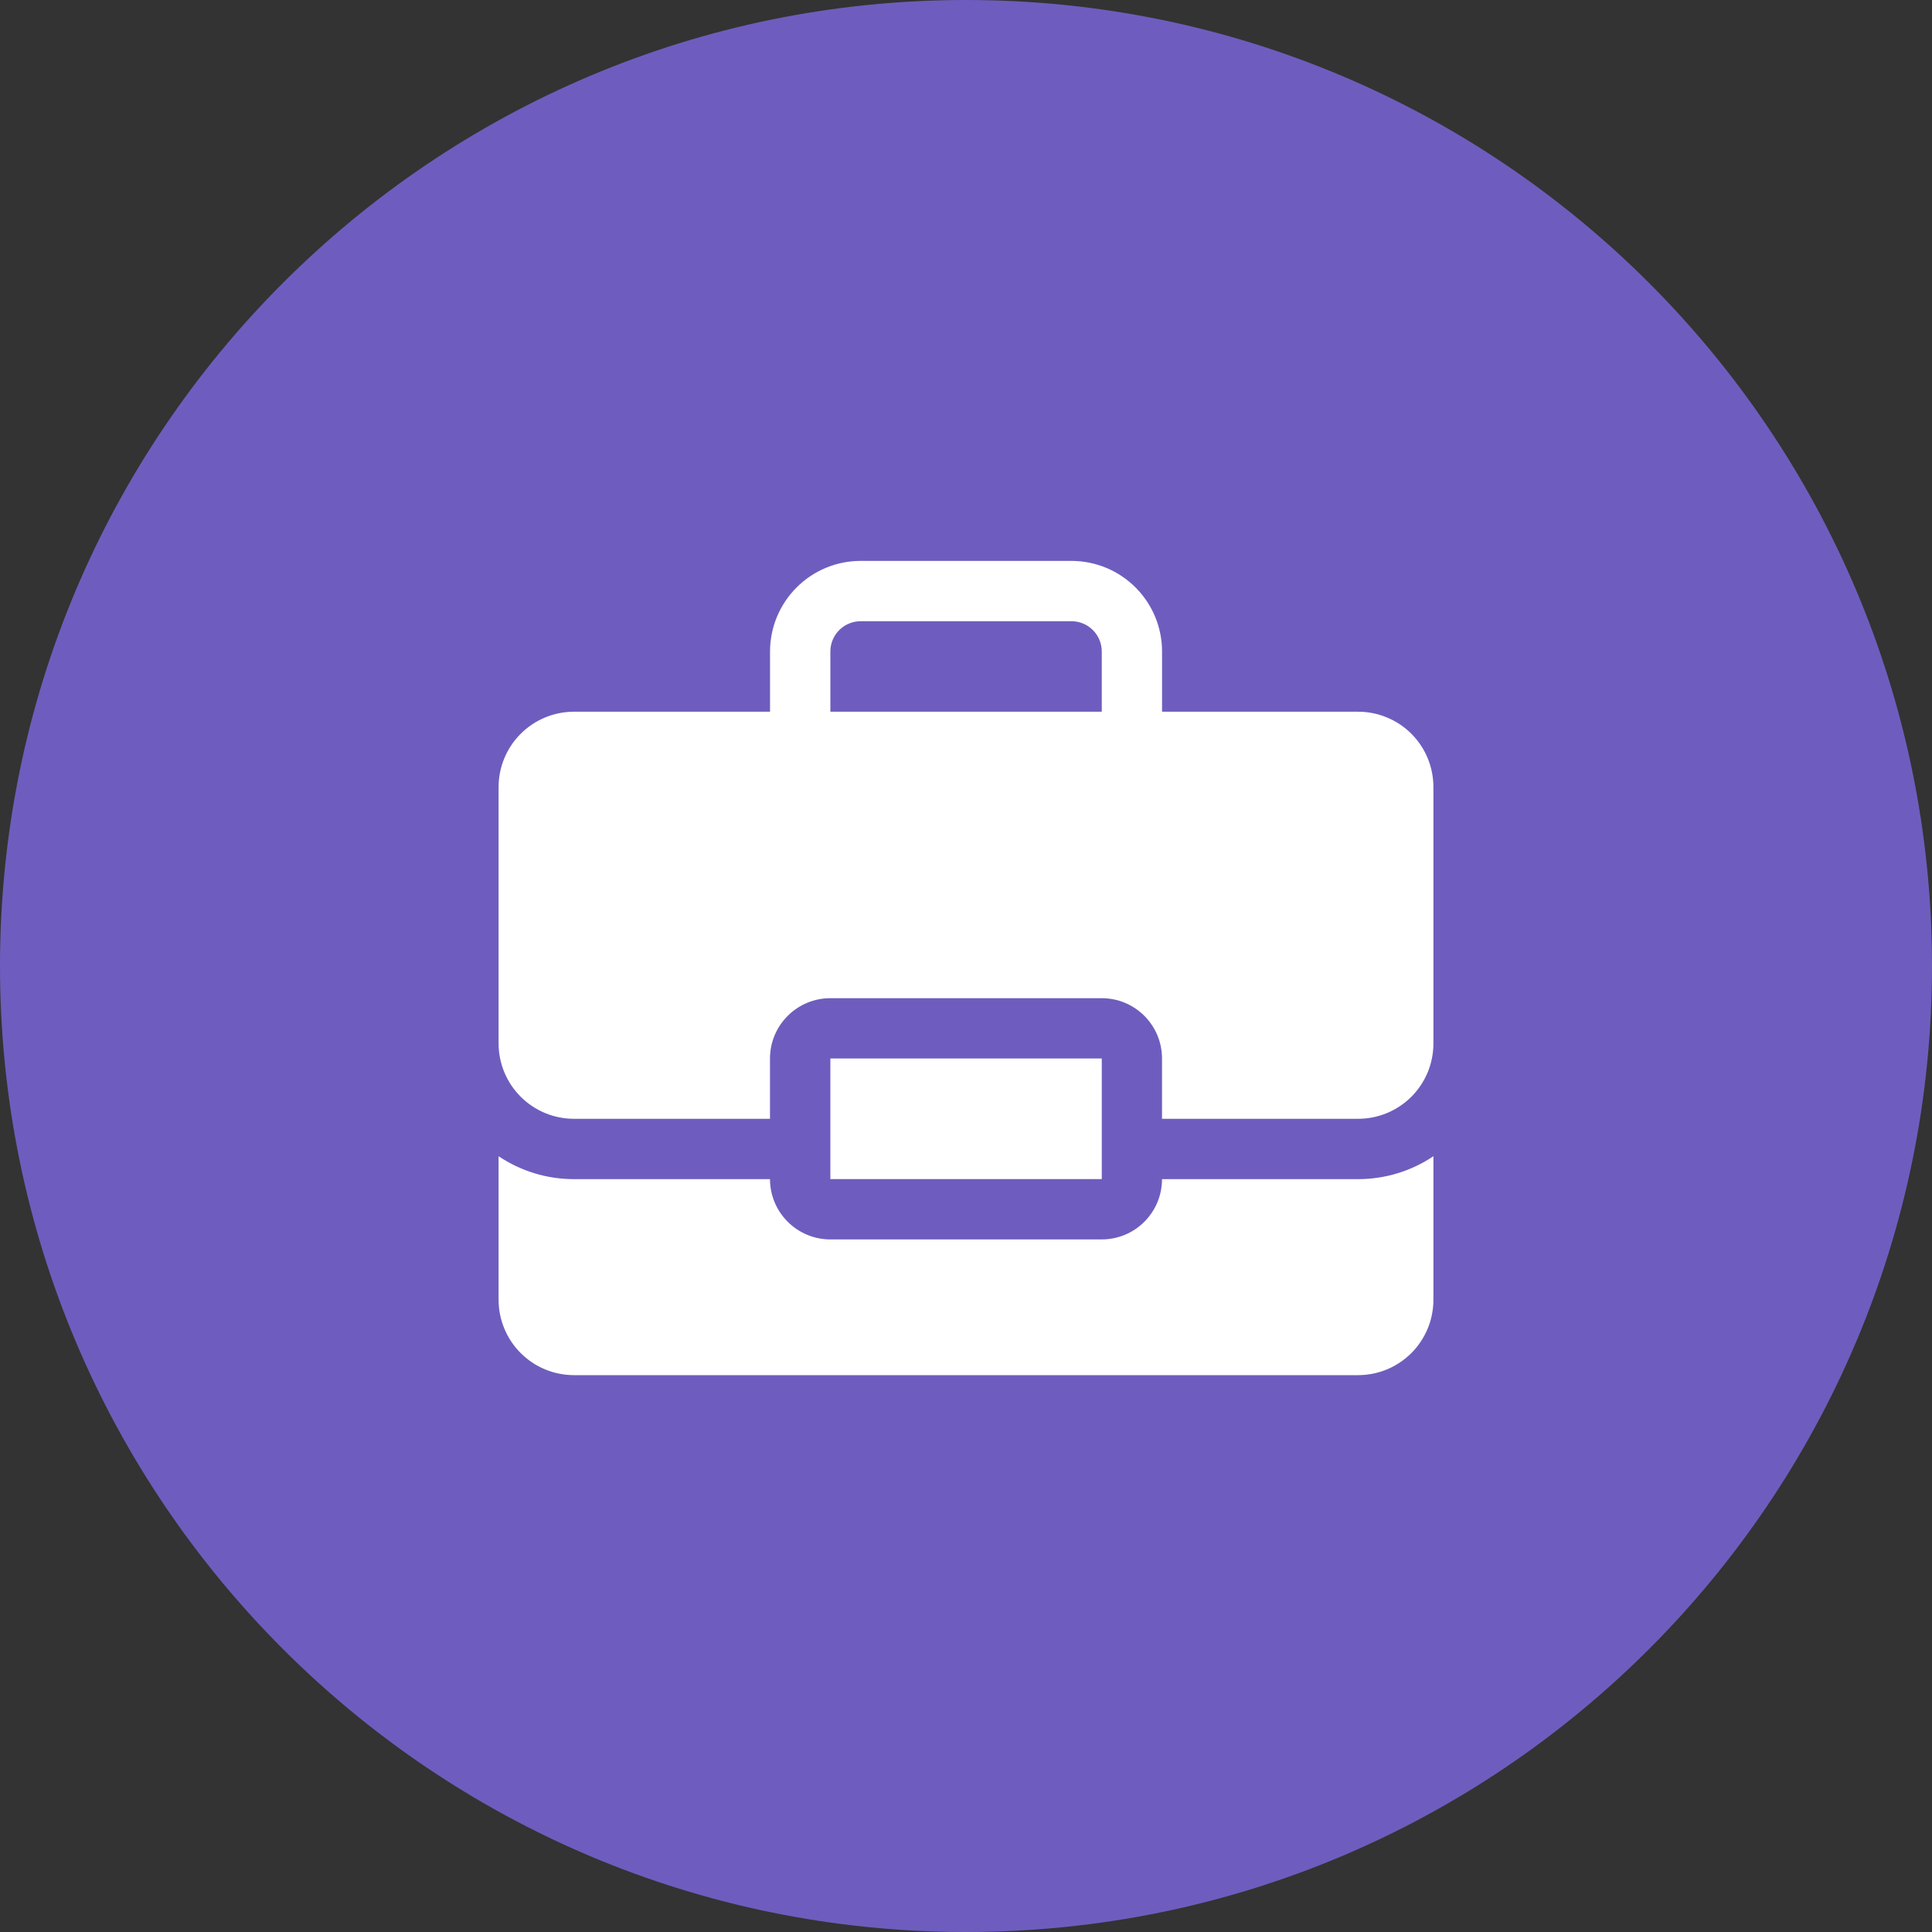
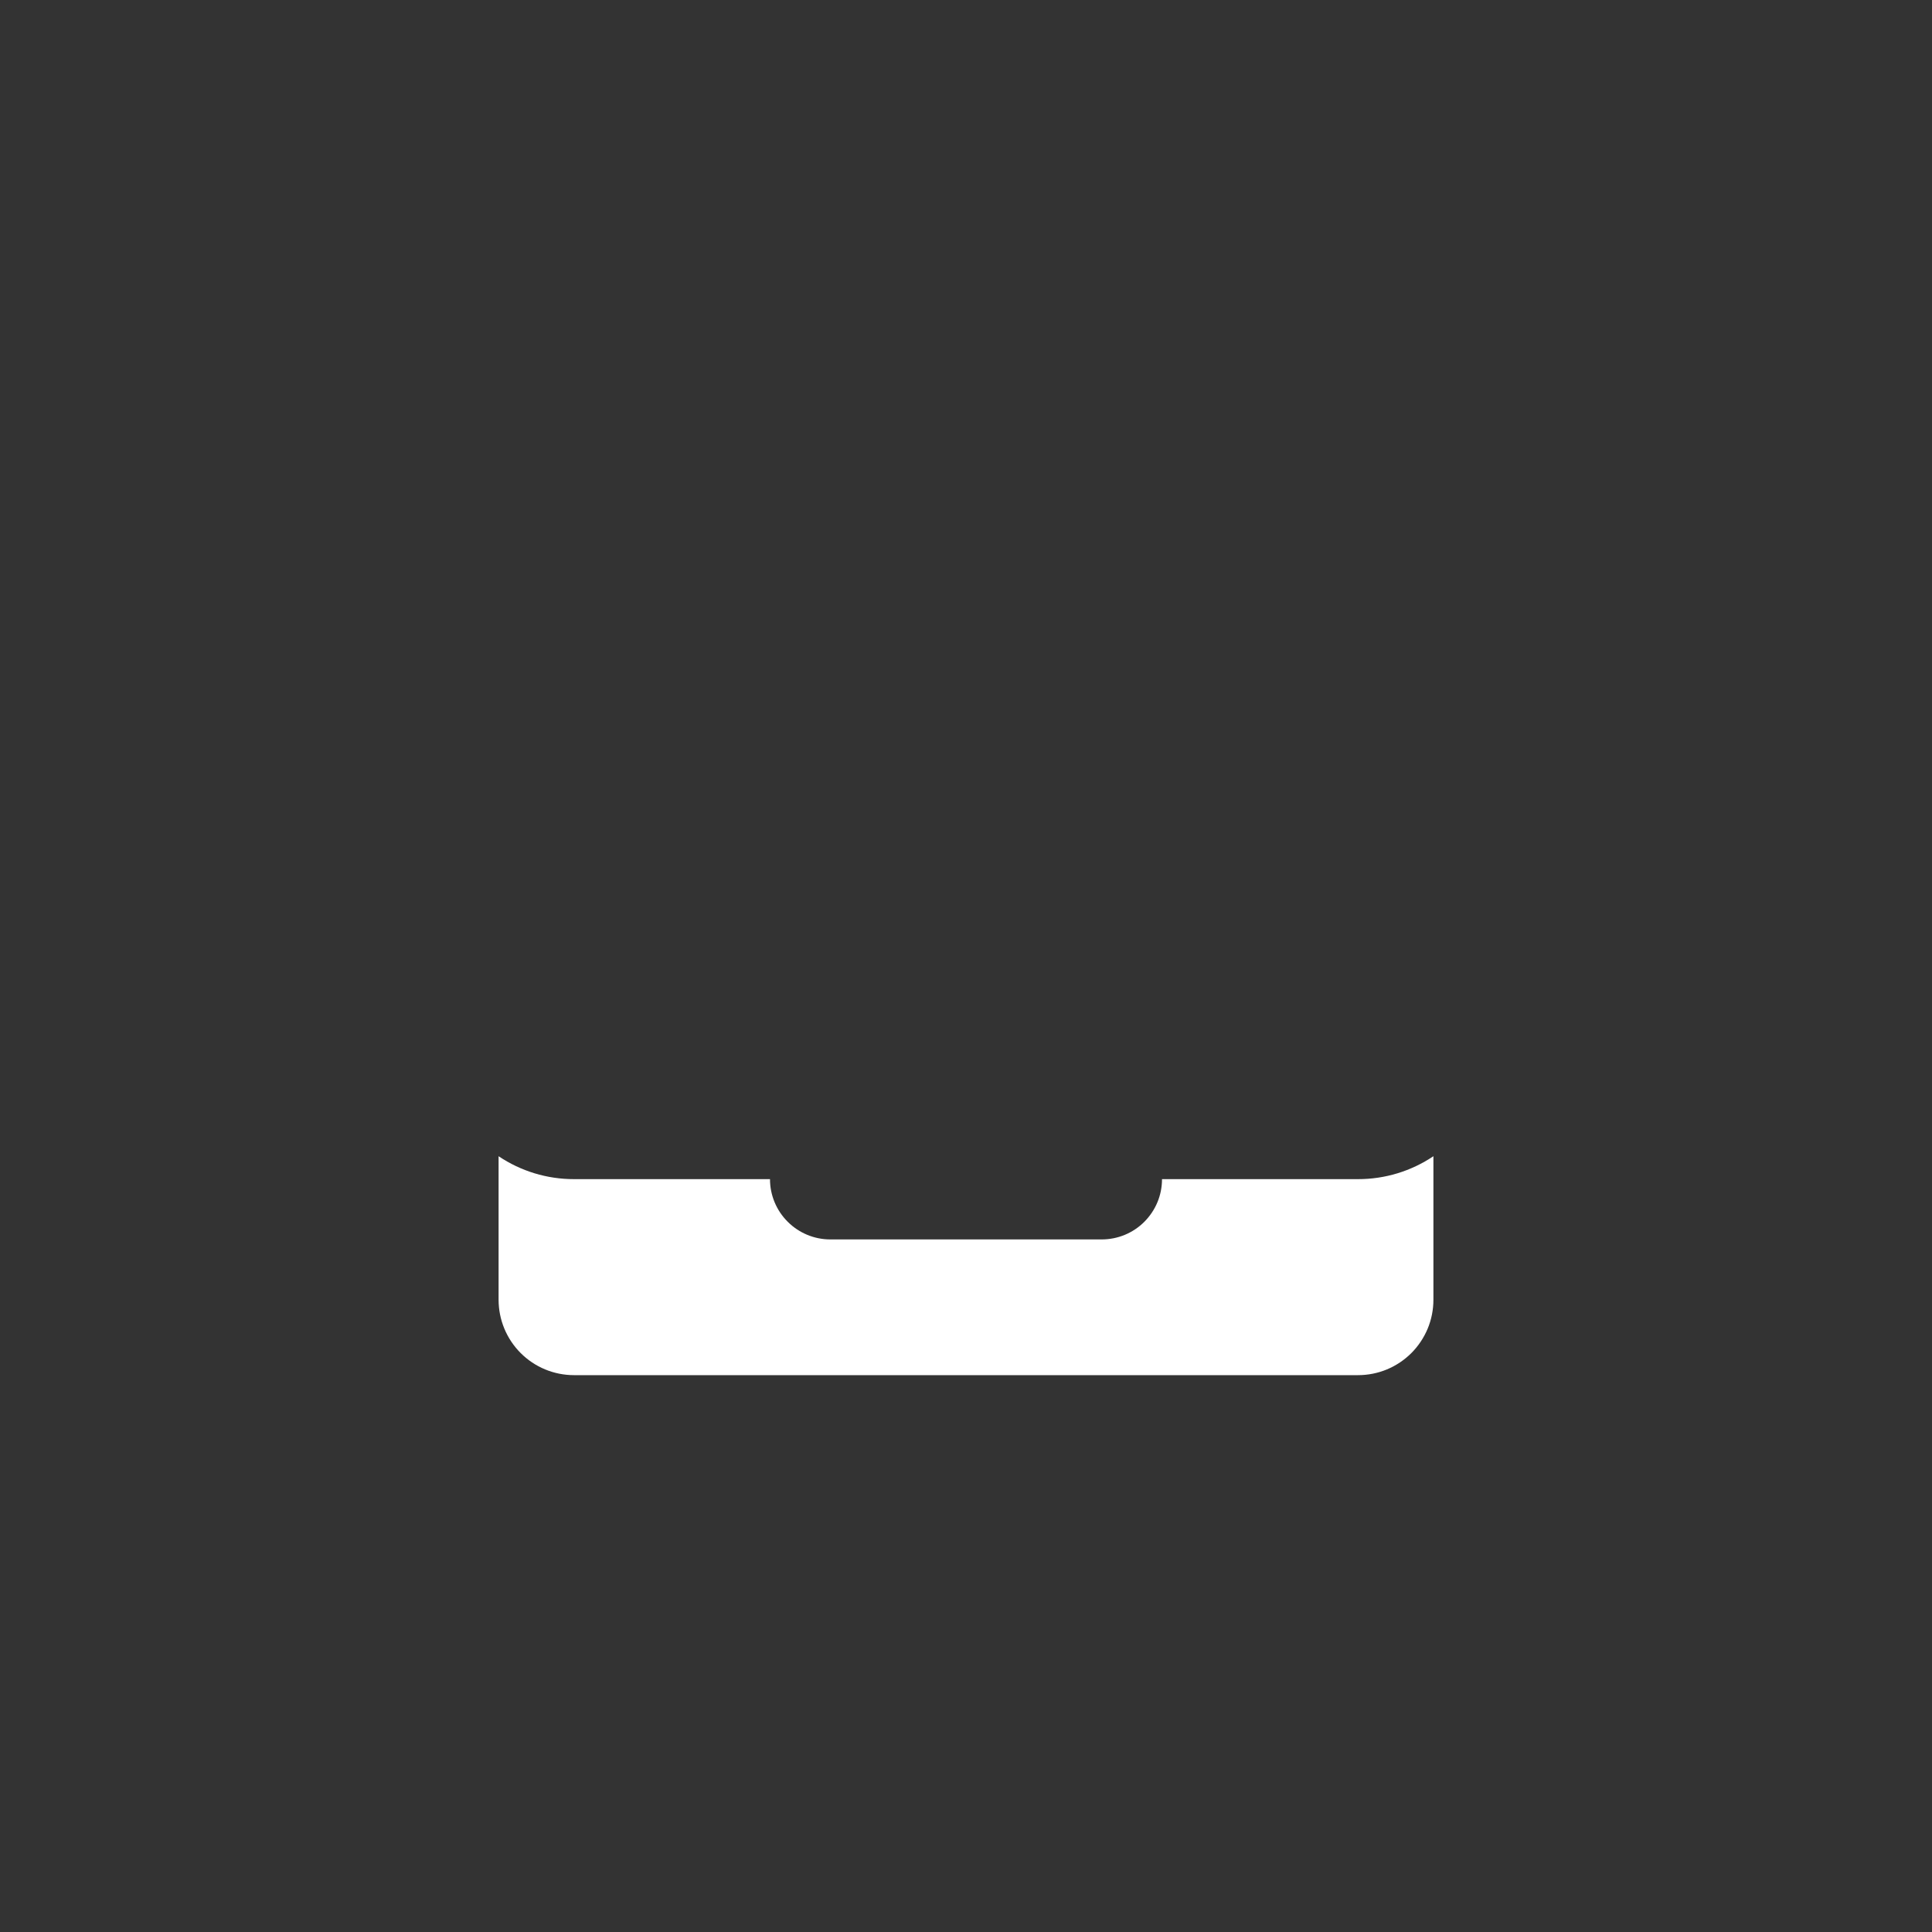
<svg xmlns="http://www.w3.org/2000/svg" width="44" height="44" viewBox="0 0 44 44" fill="none">
  <rect x="0" y="0" width="44" height="44" fill="#333333" stroke="none" />
-   <path d="M22 44C34.15 44 44 34.15 44 22C44 9.85 34.15 0 22 0C9.85 0 0 9.85 0 22C0 34.15 9.85 44 22 44Z" fill="#6E5DBE" />
  <path d="M26.464 26.854C26.464 27.034 26.429 27.213 26.36 27.379C26.291 27.546 26.189 27.697 26.062 27.825C25.934 27.953 25.783 28.054 25.616 28.123C25.449 28.192 25.271 28.227 25.09 28.227H18.909C18.545 28.227 18.196 28.082 17.939 27.824C17.681 27.567 17.536 27.218 17.536 26.854H13.072C12.46 26.855 11.862 26.673 11.355 26.332V29.601C11.355 30.056 11.536 30.493 11.858 30.815C12.18 31.137 12.616 31.318 13.072 31.318H30.928C31.154 31.318 31.377 31.274 31.585 31.188C31.794 31.101 31.983 30.975 32.143 30.815C32.302 30.656 32.428 30.466 32.515 30.258C32.601 30.05 32.645 29.826 32.645 29.601V26.332C32.138 26.673 31.54 26.855 30.928 26.854H26.464Z" fill="white" />
-   <path d="M25.092 24.106H18.911V26.853H25.092V24.106Z" fill="white" />
-   <path d="M30.928 16.209H26.465L26.465 14.836C26.465 14.289 26.247 13.765 25.861 13.379C25.474 12.992 24.951 12.775 24.404 12.774H19.599C19.052 12.775 18.528 12.992 18.142 13.379C17.755 13.765 17.538 14.289 17.537 14.836V16.208L13.072 16.209C12.616 16.209 12.18 16.39 11.858 16.712C11.536 17.034 11.355 17.47 11.355 17.925V23.763C11.355 24.218 11.536 24.655 11.858 24.977C12.18 25.299 12.616 25.48 13.072 25.48H17.536V24.107C17.536 23.742 17.681 23.393 17.939 23.136C18.196 22.878 18.545 22.733 18.909 22.733H25.09C25.271 22.733 25.449 22.768 25.616 22.837C25.783 22.906 25.934 23.008 26.062 23.135C26.189 23.263 26.291 23.414 26.36 23.581C26.429 23.747 26.464 23.926 26.464 24.107V25.48H30.928C31.154 25.48 31.377 25.436 31.585 25.35C31.794 25.264 31.983 25.137 32.143 24.978C32.302 24.818 32.428 24.629 32.515 24.421C32.601 24.212 32.645 23.989 32.645 23.763V17.925C32.645 17.7 32.601 17.477 32.515 17.268C32.429 17.06 32.302 16.87 32.143 16.711C31.983 16.551 31.794 16.425 31.585 16.339C31.377 16.253 31.154 16.208 30.928 16.209ZM18.911 16.209L18.911 14.836C18.911 14.653 18.984 14.479 19.113 14.35C19.242 14.221 19.417 14.148 19.599 14.148H24.404C24.586 14.148 24.761 14.221 24.89 14.35C25.019 14.479 25.092 14.654 25.092 14.836V16.208L18.911 16.209Z" fill="white" />
</svg>